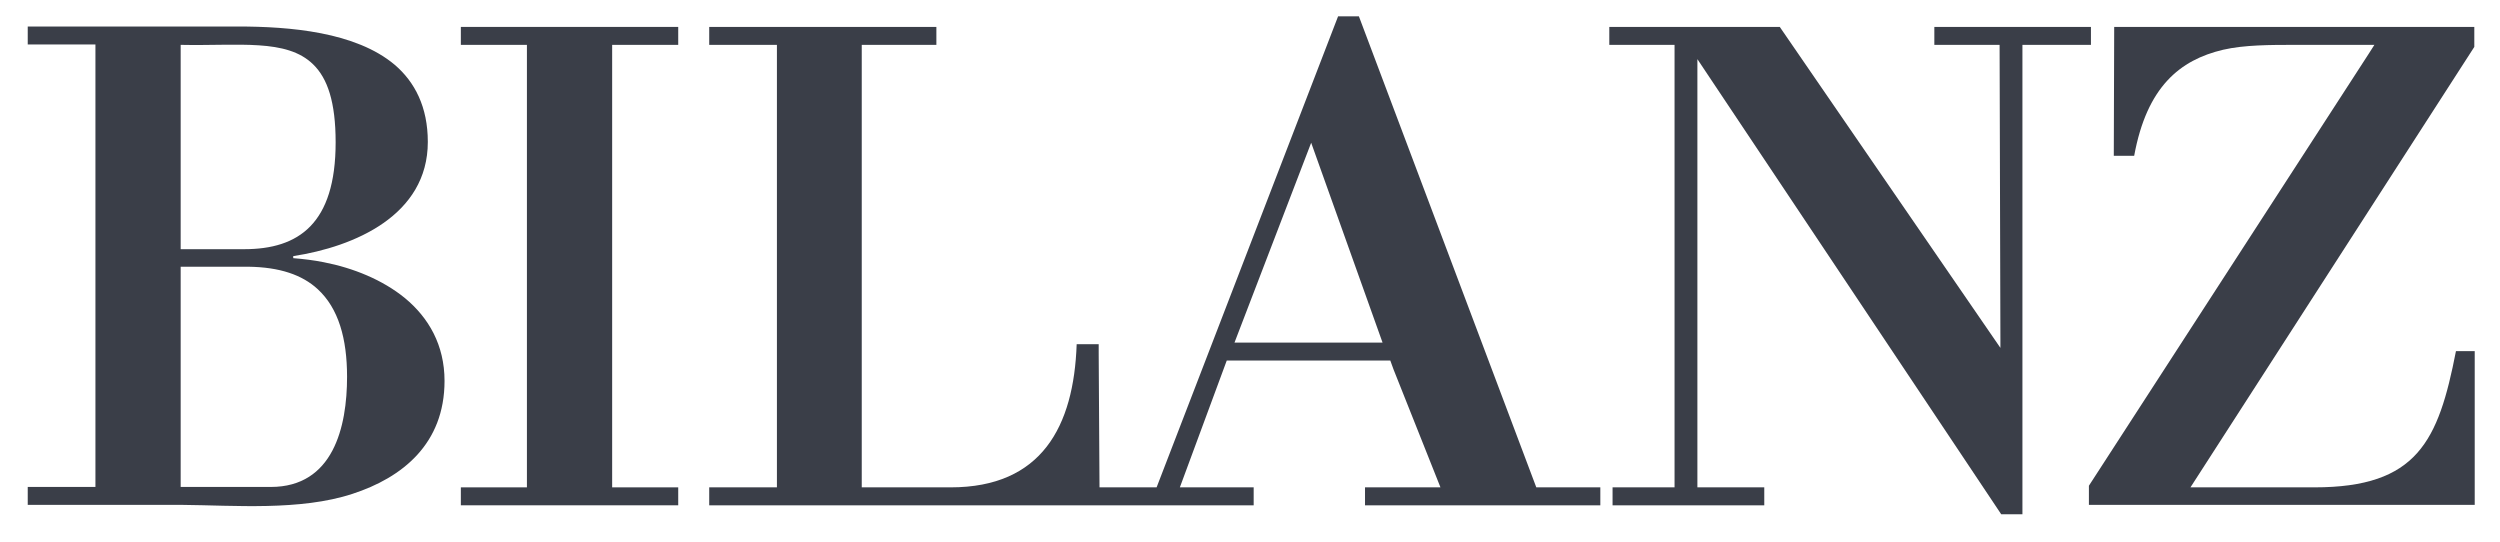
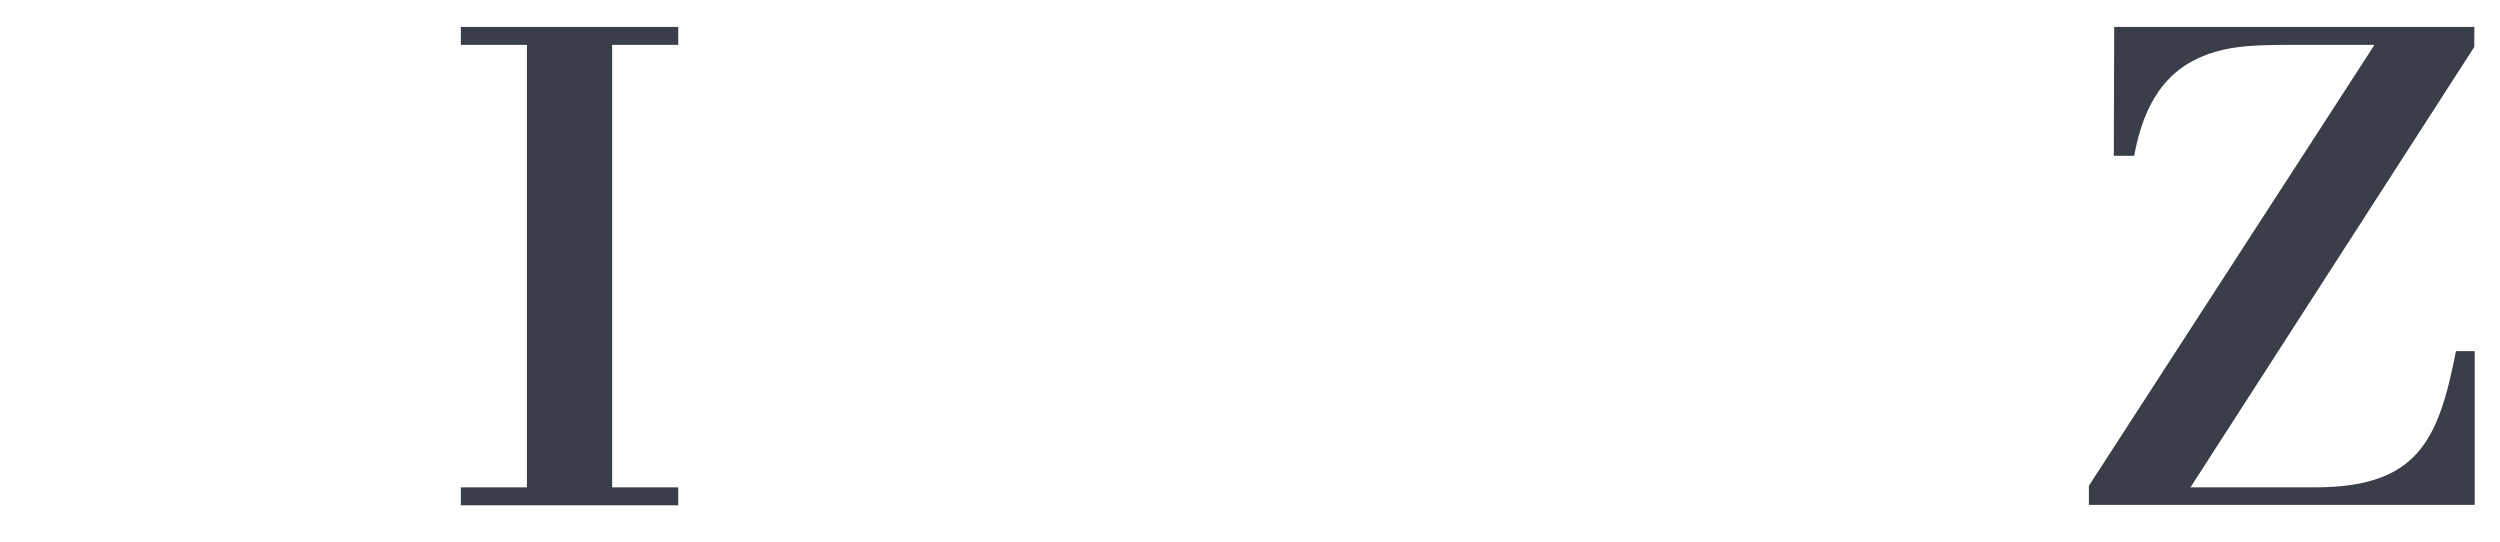
<svg xmlns="http://www.w3.org/2000/svg" version="1.1" id="Layer_1" x="0px" y="0px" viewBox="0 0 613 133" style="enable-background:new 0 0 613 133;" xml:space="preserve">
  <style type="text/css">
	.st0{fill:#3A3E48;}
</style>
-   <path id="Shape" class="st0" d="M86.4,121.1c12.3-4,22.6-12.3,22.6-27.7c0-8.8-3.9-15.5-9.7-20.3c-5.5-4.5-12.7-7.4-19.9-8.8  c-2.5-0.5-5-0.8-7.5-1v-0.5c15-2.3,33-10,33-28c0-8.6-3.2-14.7-8.1-18.9C87.2,7.8,71,6.5,58.3,6.5H6.8v4.4h16.6v108.5H6.8v4.4h38.1  C57.2,123.9,73.6,125.3,86.4,121.1z M44.3,11c14.2,0.3,26-1.6,32.5,4.8c3.5,3.4,5.5,9.2,5.5,19.1c0,20-9.1,26.2-22.4,26.2H47.3h-3  V11z M44.3,65.4h16.6c7.7,0.1,13.2,2,17,5.5c5.1,4.7,7.2,12.1,7.2,21.5c0,12.3-3.4,27-18.7,27H47.3h-3V65.4z" />
  <polygon id="Shape_1_" class="st0" points="150.1,11 166.3,11 166.3,6.6 113,6.6 113,11 129.2,11 129.2,119.5 113,119.5 113,123.9   166.3,123.9 166.3,119.5 150.1,119.5 " />
-   <polygon id="Shape_2_" class="st0" points="495.9,11 512.7,11 512.7,6.6 474.3,6.6 474.3,11 490.3,11 490.5,83.2 490.5,85.3   436.4,6.6 394.6,6.6 394.6,11 410.6,11 410.6,119.5 395.4,119.5 395.4,123.9 432.6,123.9 432.6,119.5 416.2,119.5 416.2,14.5   419.2,19 490.7,126.1 495.9,126.1 " />
-   <path id="Shape_3_" class="st0" d="M606.8,86.1h-4.6c-4.3,22.1-9.5,33.4-34.7,33.4h-30.4l69.6-108V6.6h-88.3l-0.1,31.6h5  c3.1-16.9,11.2-23.5,21.8-26c5.2-1.2,11.6-1.2,17.7-1.2h19.4l-1.4,2.2l-68.6,105.9v4.7h94.6V86.1z" />
-   <path id="Shape_4_" class="st0" d="M392.4,119.5h-15.7L333.2,4h-5.1l-44.5,115.5h-14l-0.2-32.9v-2.2H264  c-0.7,20.2-8.6,35.1-30.9,35.1h-21.8V11h18.3V6.6h-55.7V11h16.6v108.5h-16.6v4.4h133.5v-4.4h-18.1l11.5-31.1h40.1l0.8,2.2l11.5,28.9  h-18.5v4.4h57.7V119.5L392.4,119.5z M321.5,35L339,84h-36.3L321.5,35z" />
+   <path id="Shape_3_" class="st0" d="M606.8,86.1h-4.6c-4.3,22.1-9.5,33.4-34.7,33.4h-30.4l69.6-108V6.6h-88.3l-0.1,31.6h5  c3.1-16.9,11.2-23.5,21.8-26c5.2-1.2,11.6-1.2,17.7-1.2h19.4l-1.4,2.2l-68.6,105.9v4.7h94.6V86.1" />
</svg>